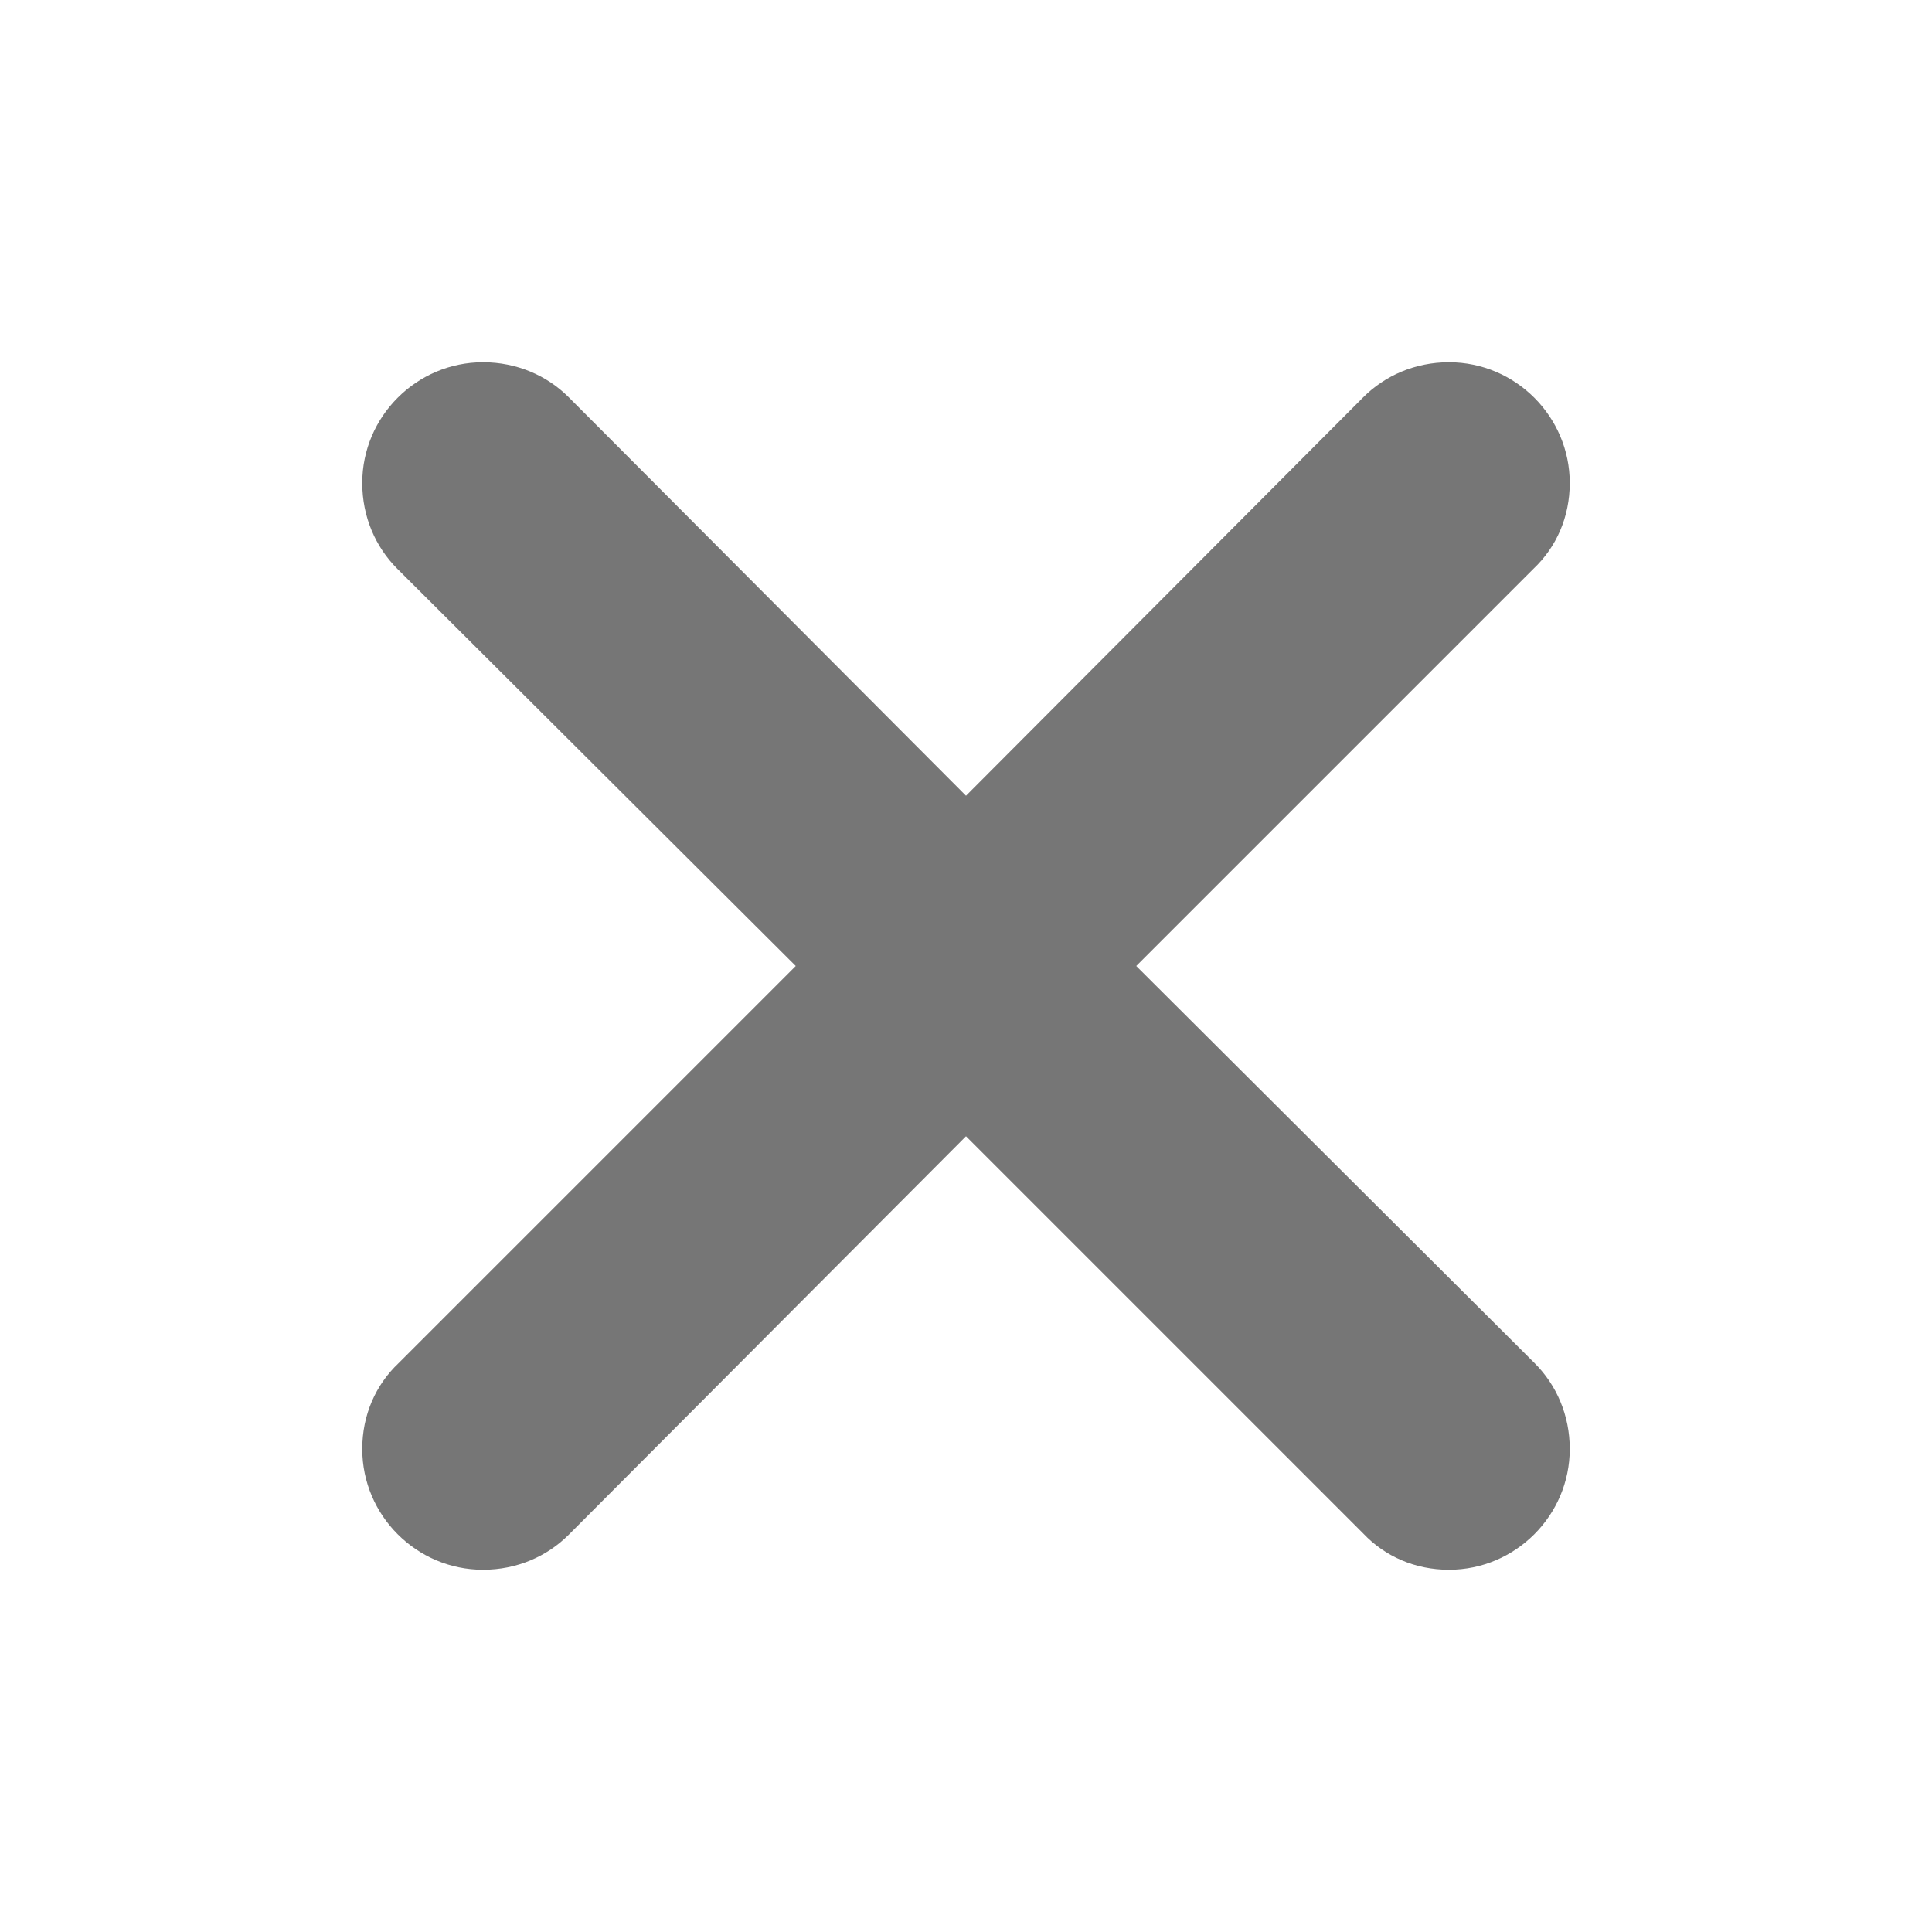
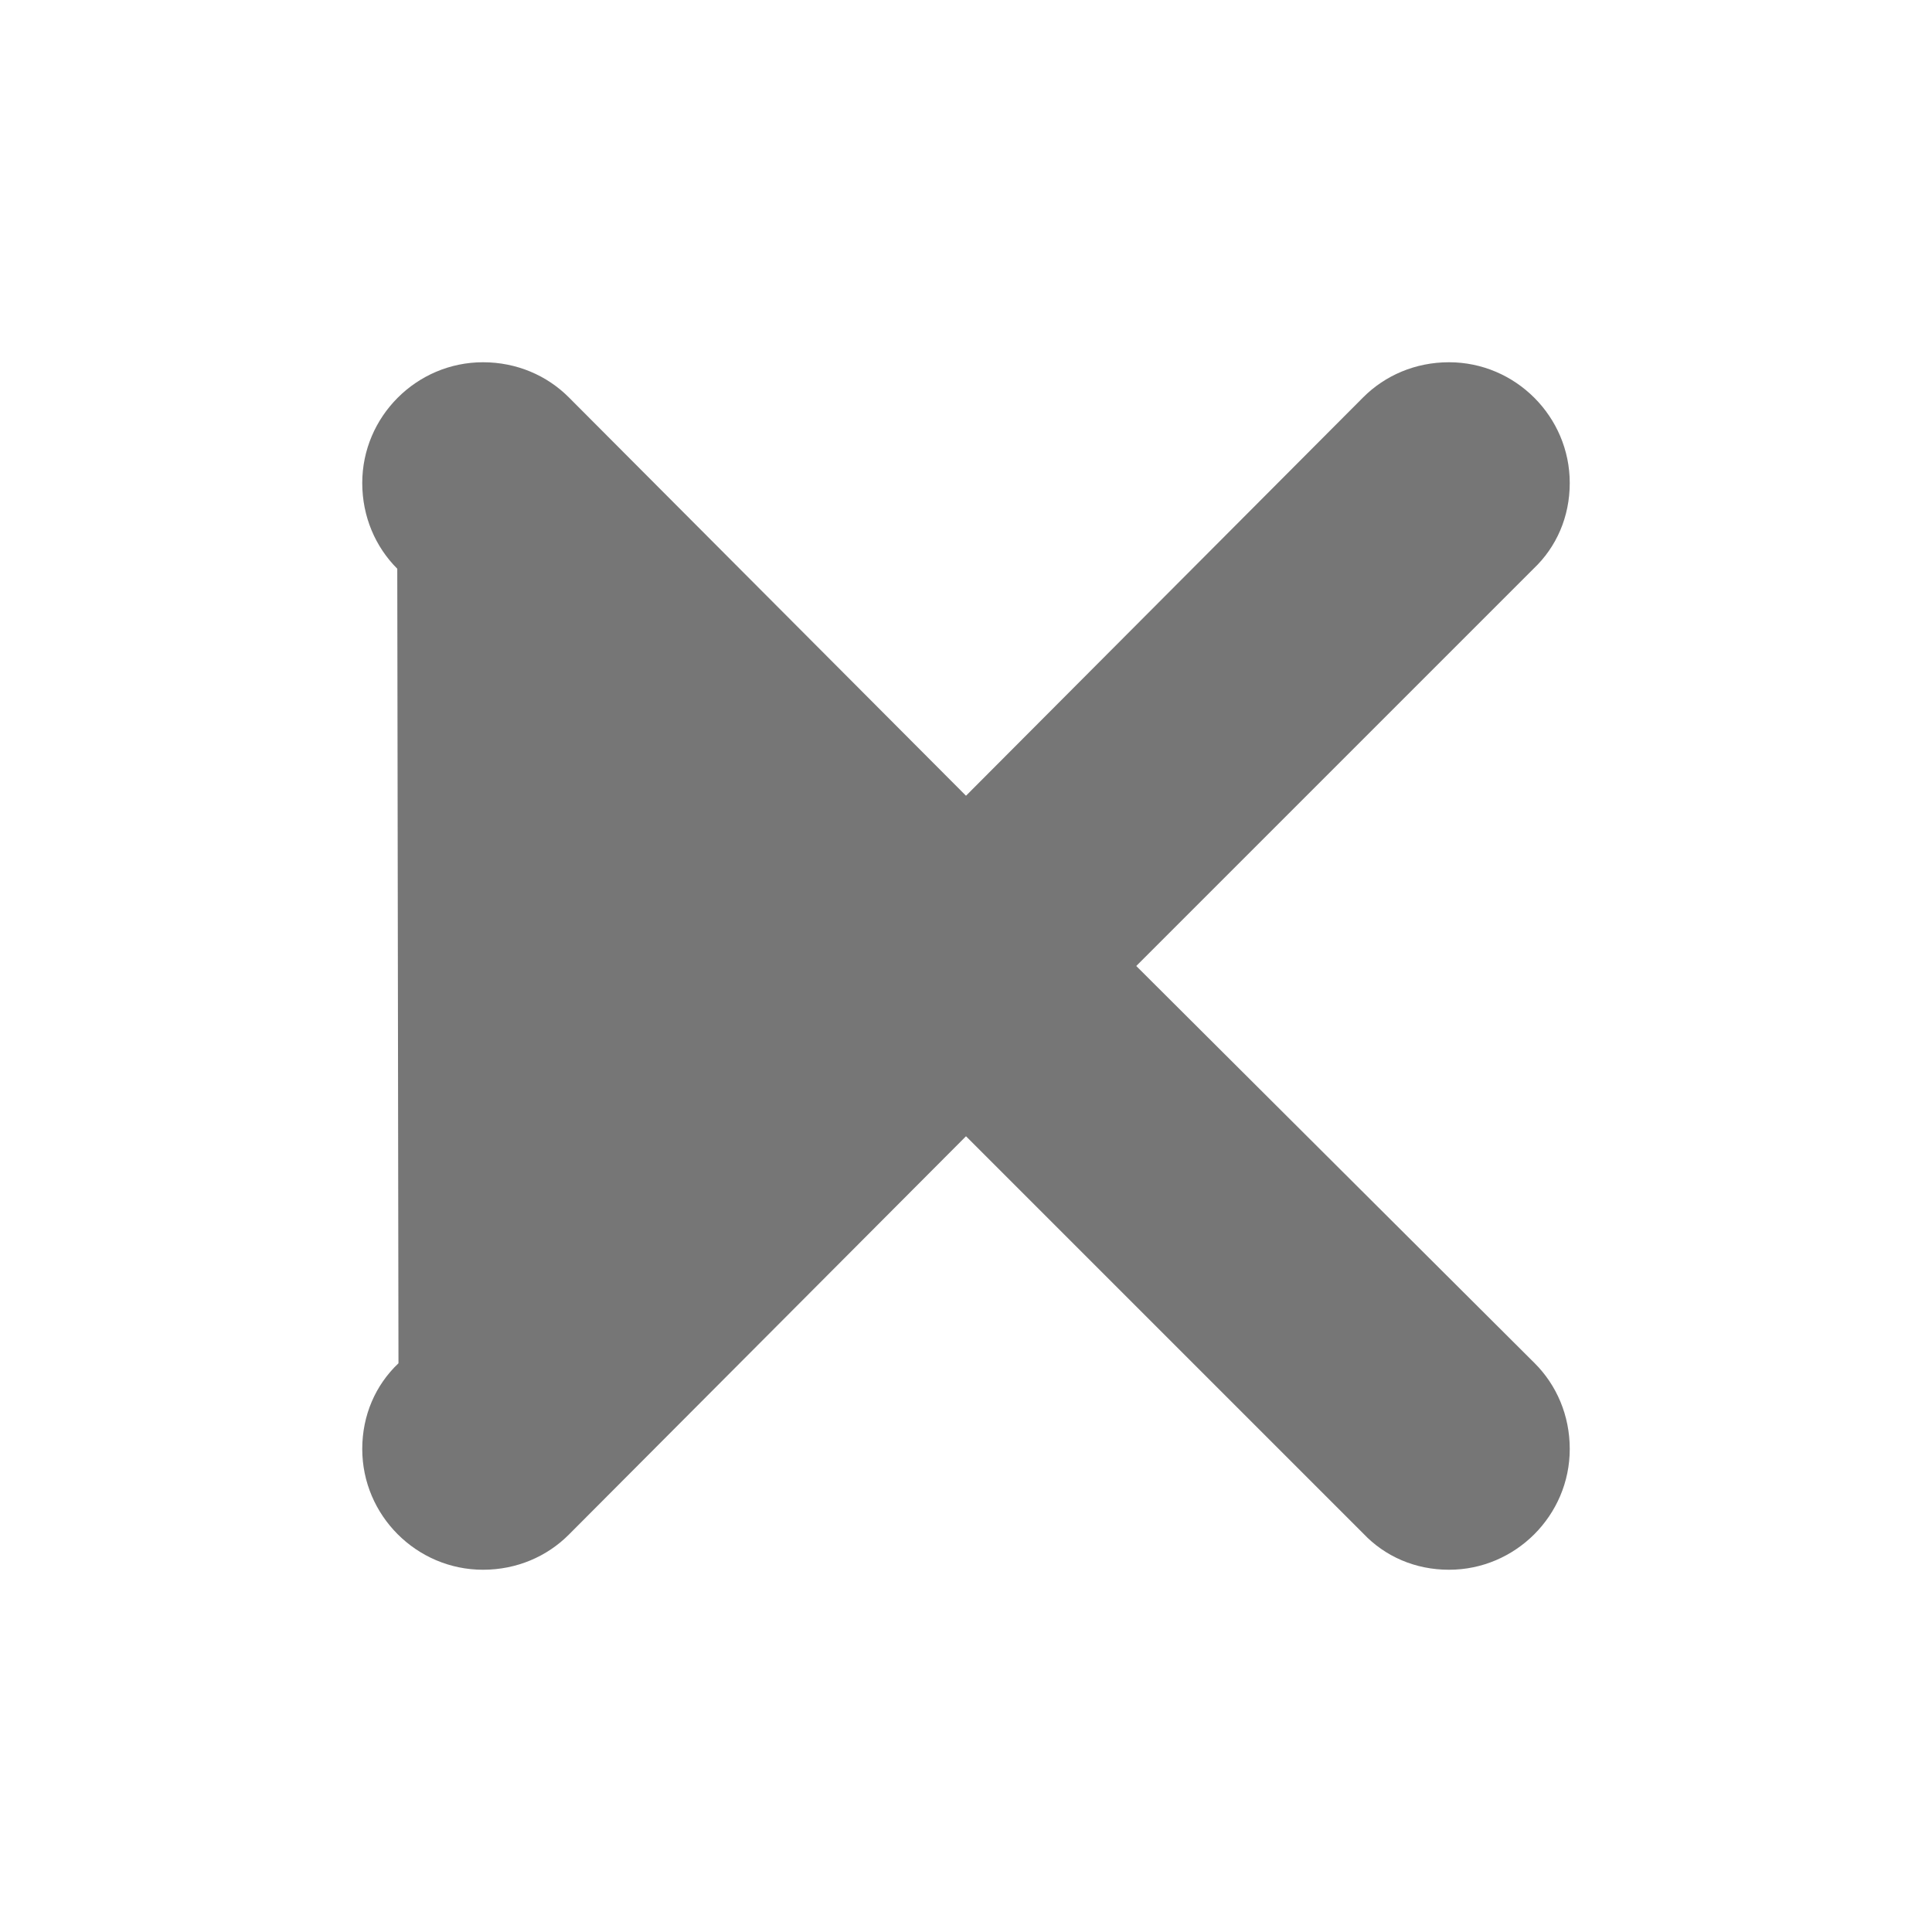
<svg xmlns="http://www.w3.org/2000/svg" xmlns:xlink="http://www.w3.org/1999/xlink" width="16px" height="16px" viewBox="0 0 16 16" version="1.1">
  <defs>
-     <path d="M9.41,8 L12.7,4.71 C12.89,4.53 13,4.28 13,4 C13,3.45 12.55,3 12,3 C11.72,3 11.47,3.11 11.29,3.29 L8,6.59 L4.71,3.29 C4.53,3.11 4.28,3 4,3 C3.45,3 3,3.45 3,4 C3,4.28 3.11,4.53 3.29,4.71 L6.59,8 L3.3,11.29 C3.11,11.47 3,11.72 3,12 C3,12.55 3.45,13 4,13 C4.28,13 4.53,12.89 4.71,12.71 L8,9.41 L11.29,12.7 C11.47,12.89 11.72,13 12,13 C12.55,13 13,12.55 13,12 C13,11.72 12.89,11.47 12.71,11.29 L9.41,8 Z" id="path-1" />
+     <path d="M9.41,8 L12.7,4.71 C12.89,4.53 13,4.28 13,4 C13,3.45 12.55,3 12,3 C11.72,3 11.47,3.11 11.29,3.29 L8,6.59 L4.71,3.29 C4.53,3.11 4.28,3 4,3 C3.45,3 3,3.45 3,4 C3,4.28 3.11,4.53 3.29,4.71 L3.3,11.29 C3.11,11.47 3,11.72 3,12 C3,12.55 3.45,13 4,13 C4.28,13 4.53,12.89 4.71,12.71 L8,9.41 L11.29,12.7 C11.47,12.89 11.72,13 12,13 C12.55,13 13,12.55 13,12 C13,11.72 12.89,11.47 12.71,11.29 L9.41,8 Z" id="path-1" />
  </defs>
  <g id="Symbols" stroke="none" stroke-width="1" fill="none" fill-rule="evenodd">
    <g id="Atoms-/-Icons-/-16-/-Cross-/-Black">
      <mask id="mask-2" fill="white">
        <use xlink:href="#path-1" />
      </mask>
      <use id="cross" fill="#767676" fill-rule="nonzero" xlink:href="#path-1" />
    </g>
  </g>
</svg>